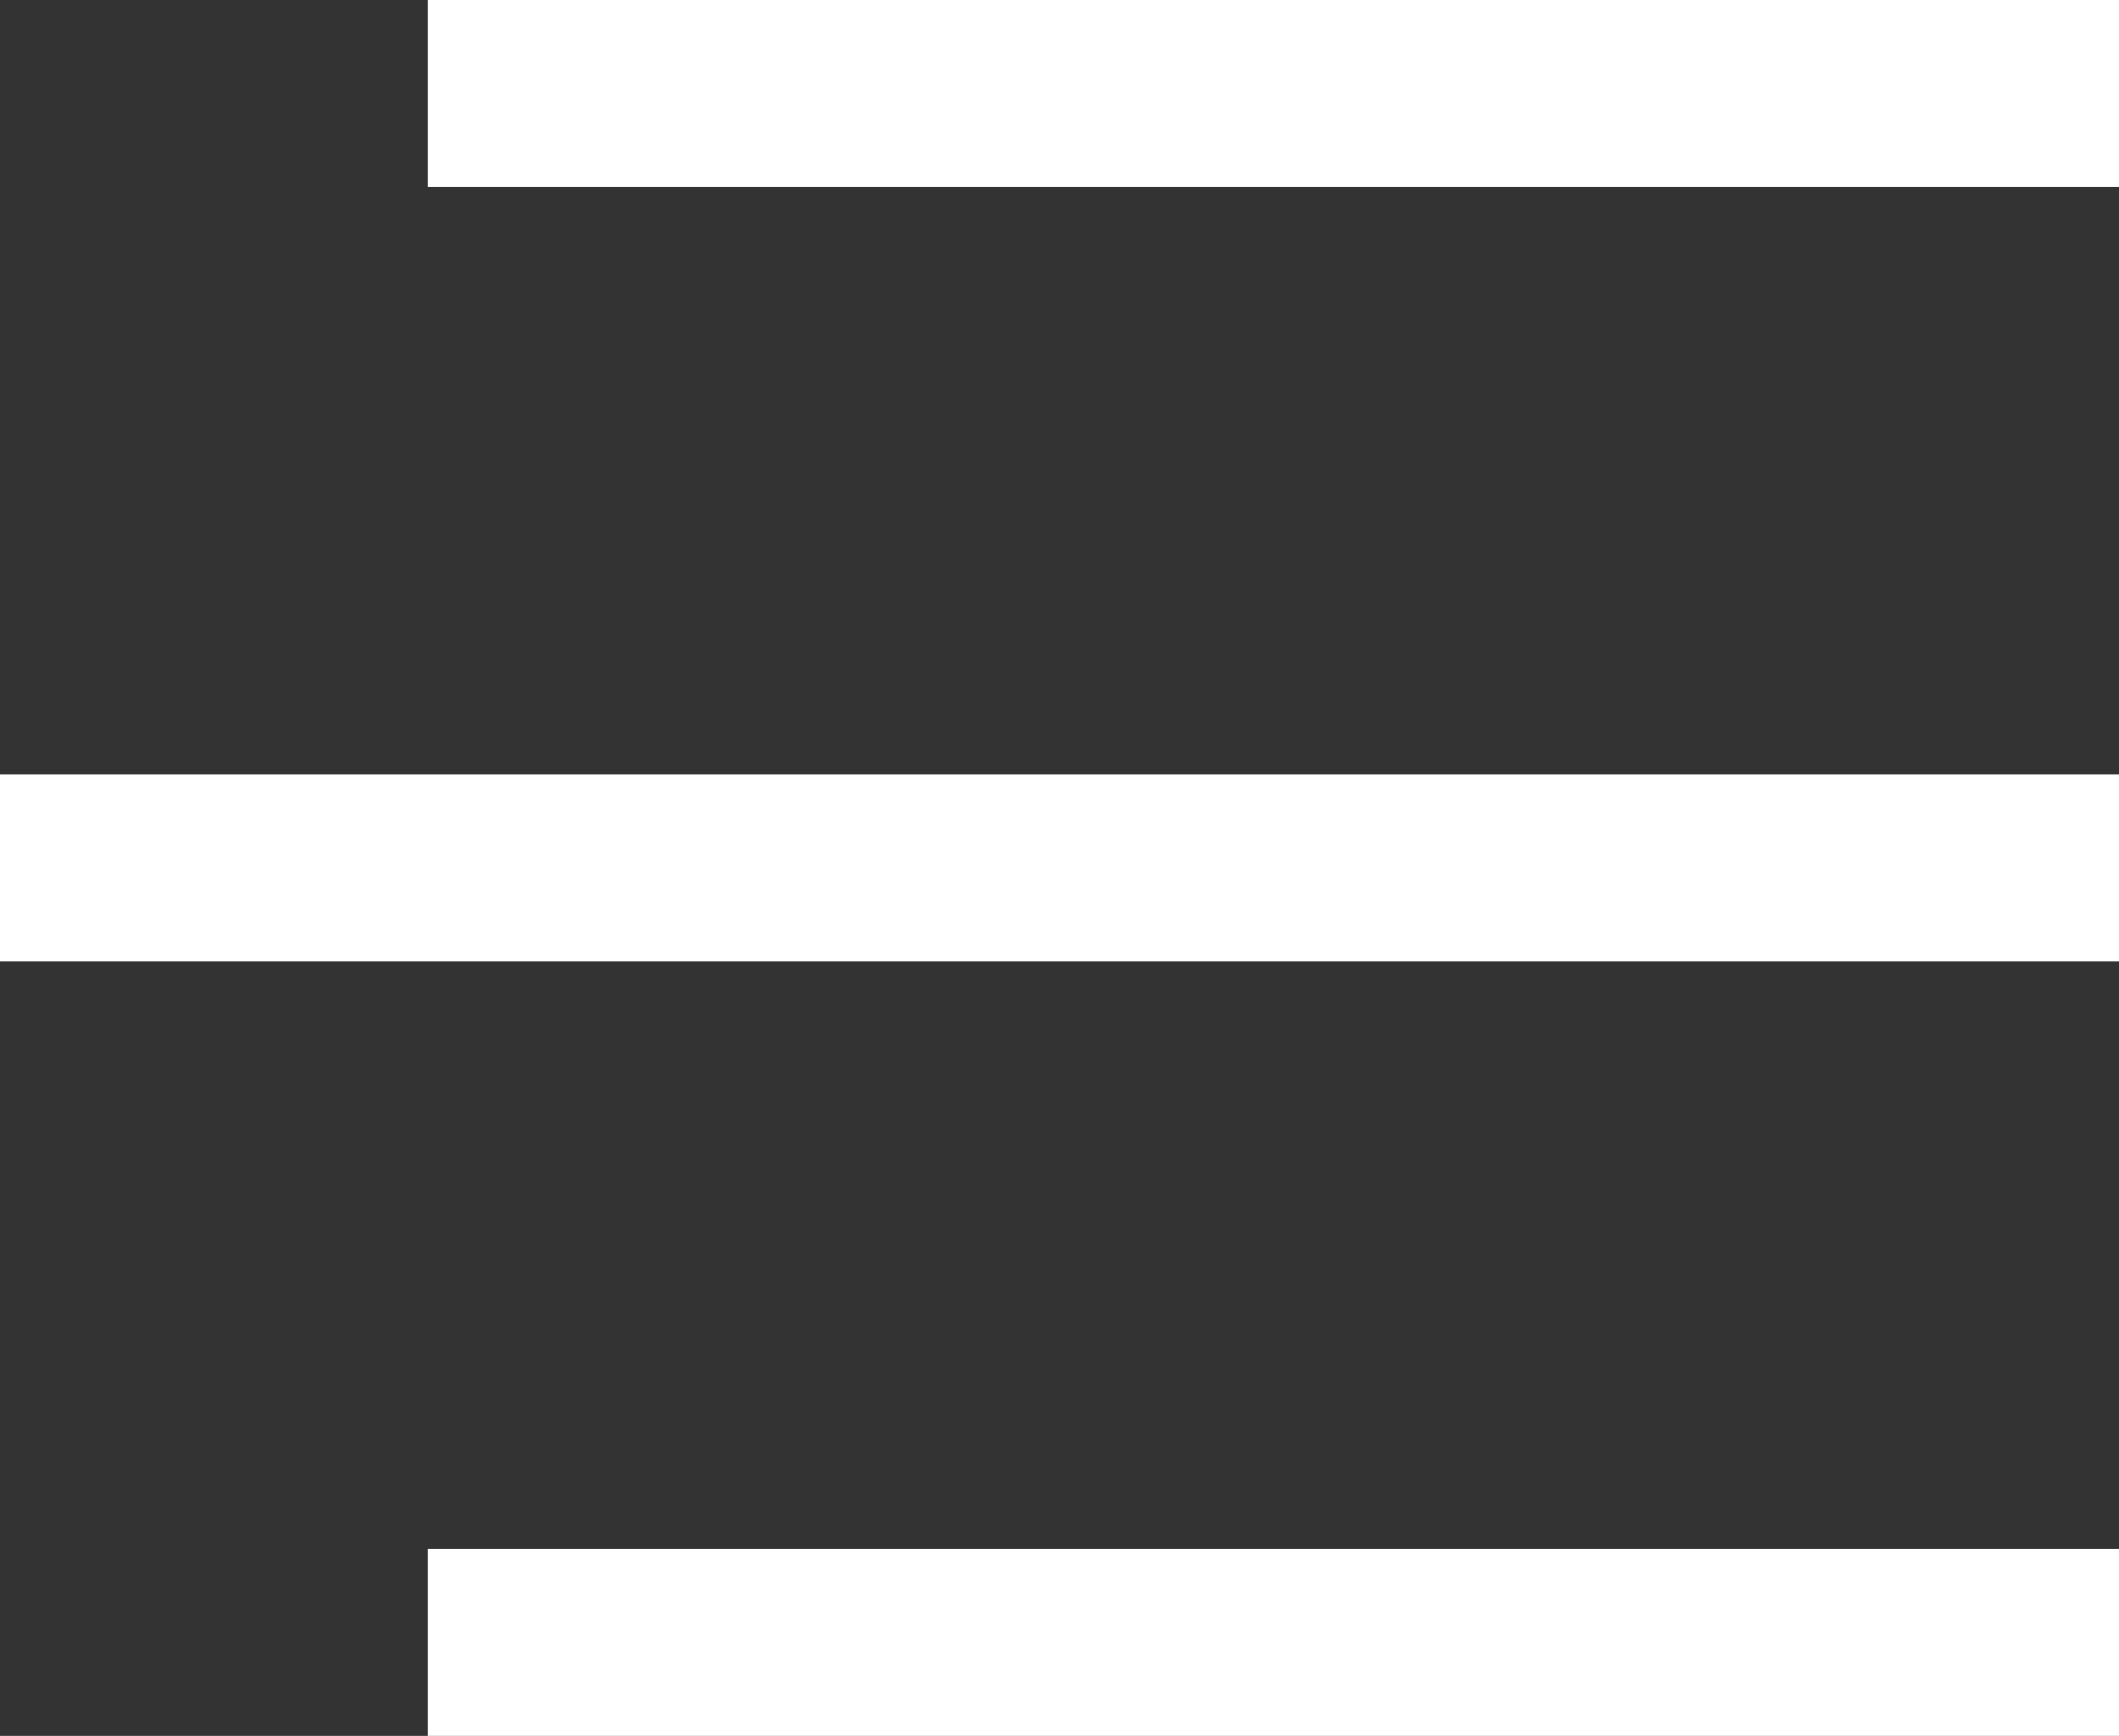
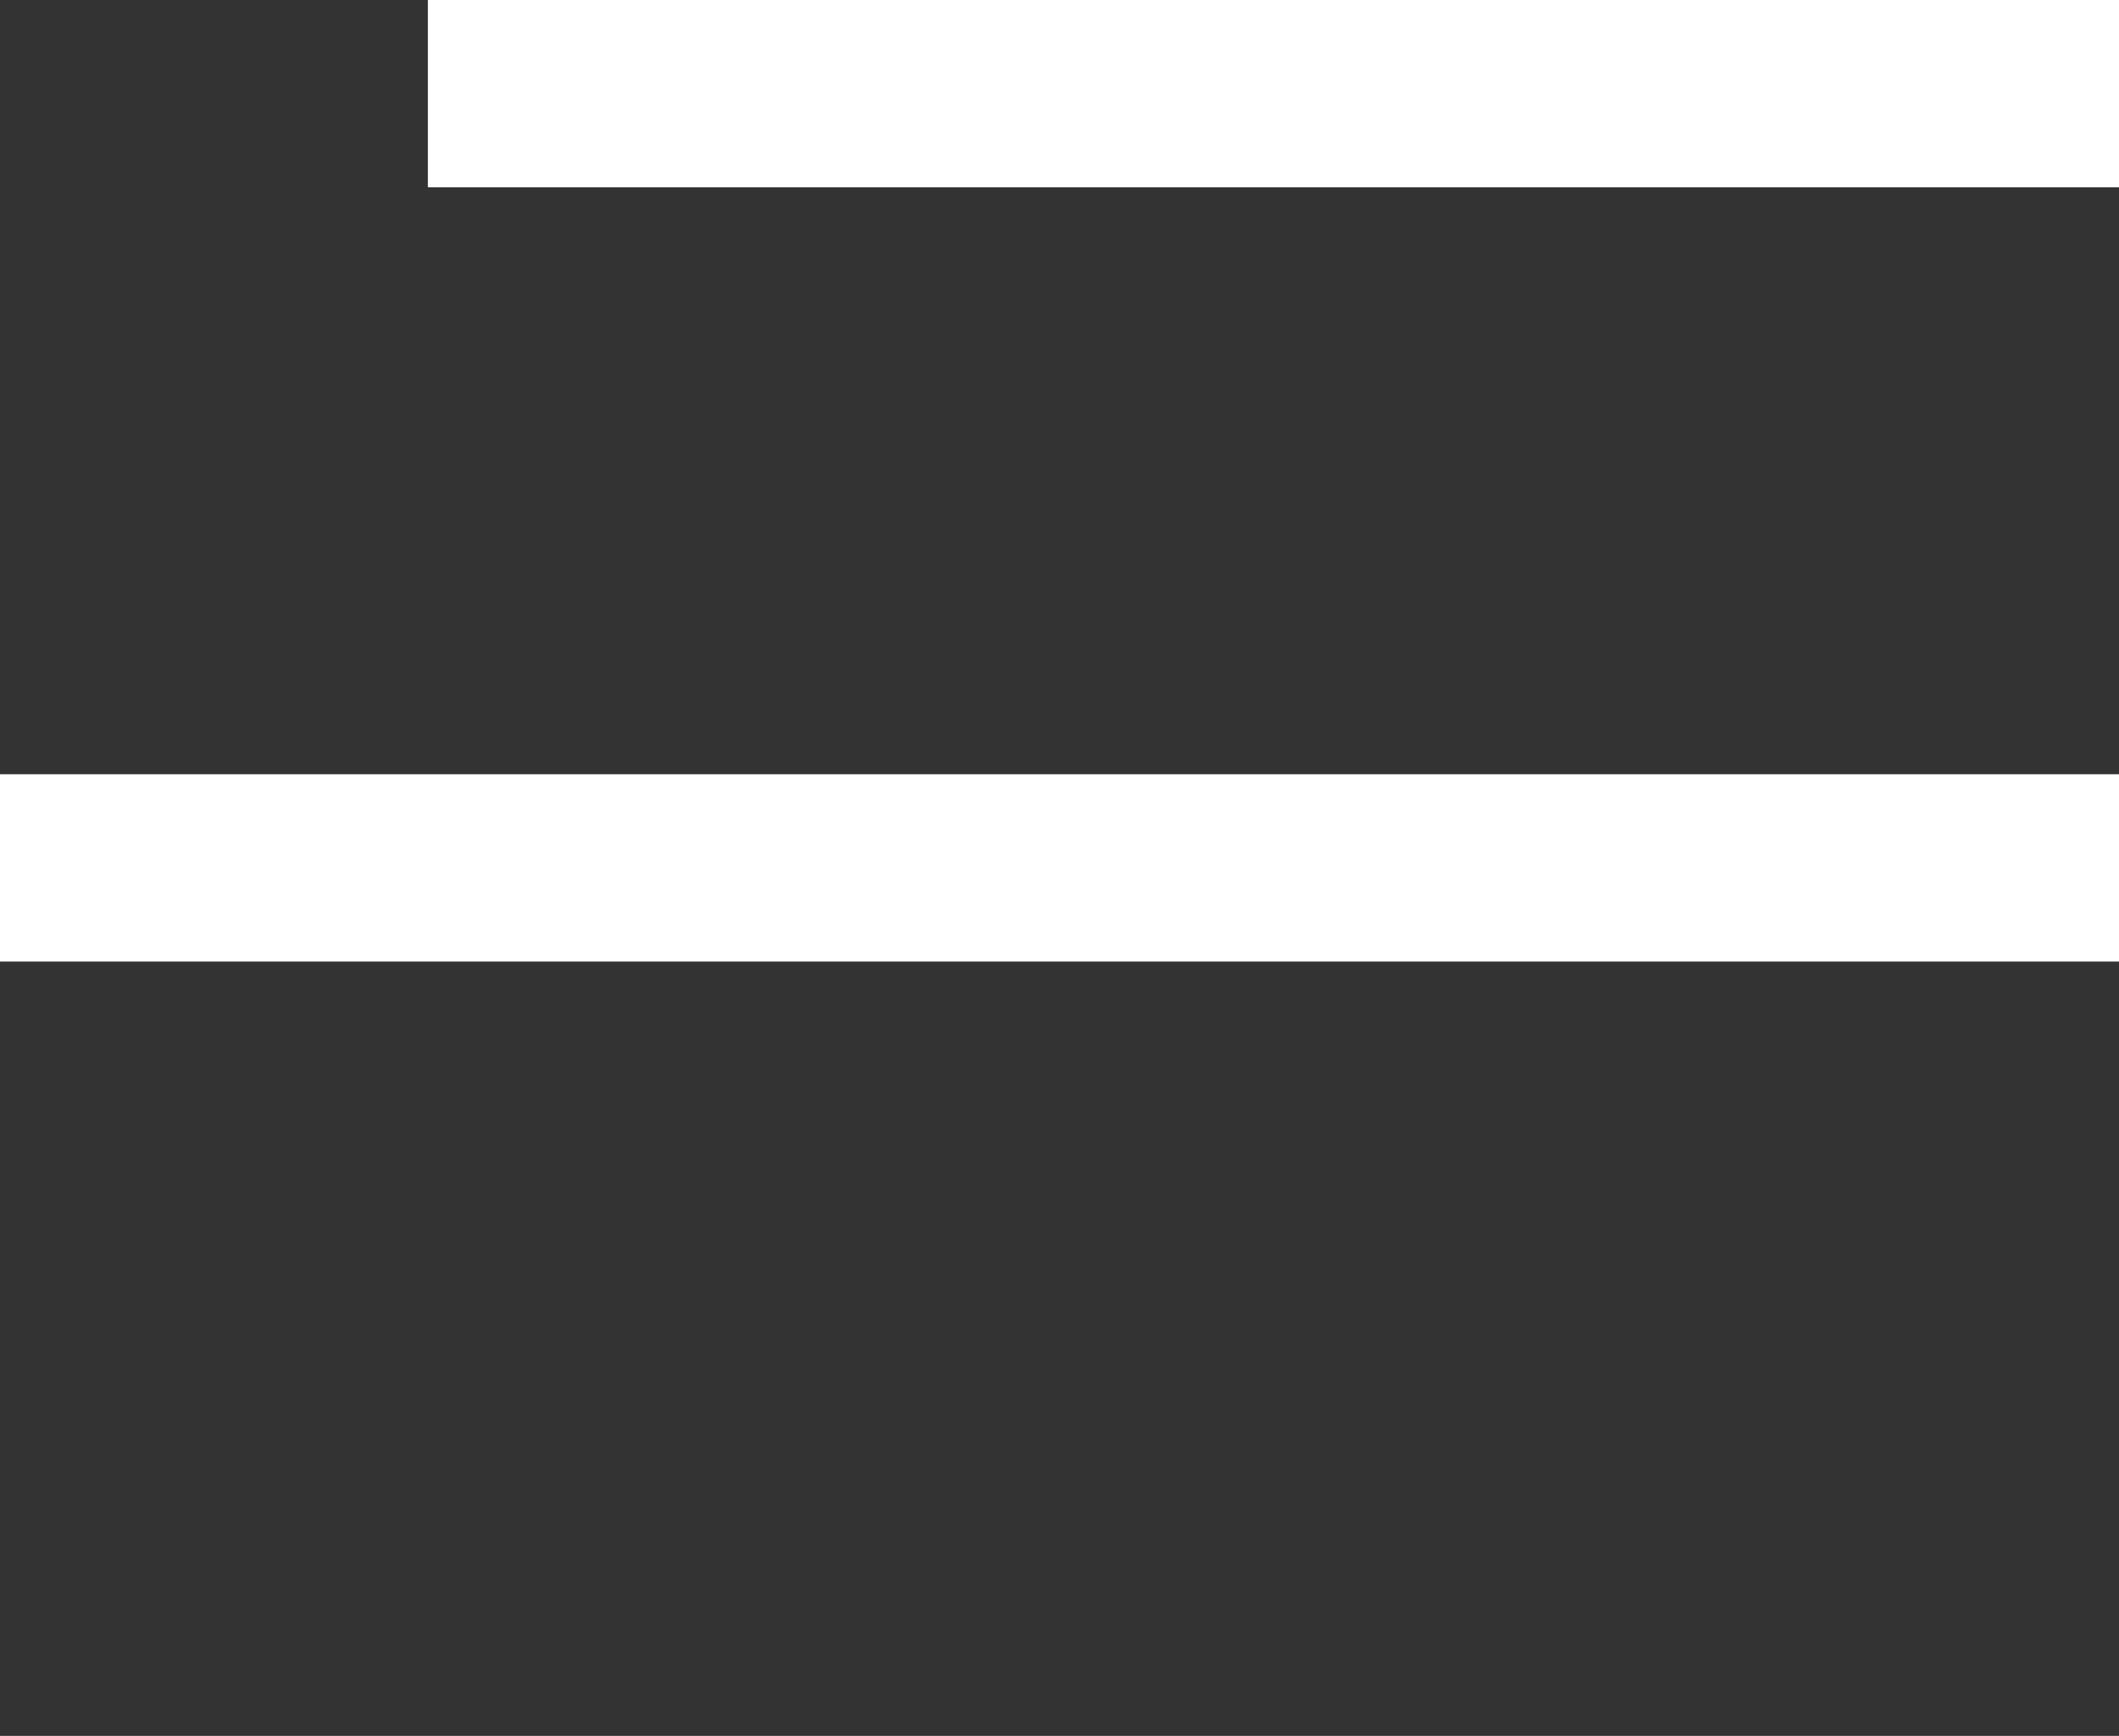
<svg xmlns="http://www.w3.org/2000/svg" width="33.944" height="27.805" viewBox="0 0 33.944 27.805">
  <rect x="0" y="0" width="33.944" height="27.805" fill="#333333" stroke="none" />
  <g id="Group_724" data-name="Group 724" transform="translate(-637.056 -36.349)">
    <line id="Line_69" data-name="Line 69" x2="27.09" transform="translate(643.91 37.849)" fill="none" stroke="white" stroke-width="3" />
    <line id="Line_70" data-name="Line 70" x2="33.944" transform="translate(637.056 50.251)" fill="none" stroke="white" stroke-width="3" />
-     <line id="Line_71" data-name="Line 71" x2="27.09" transform="translate(643.91 62.654)" fill="none" stroke="white" stroke-width="3" />
  </g>
</svg>